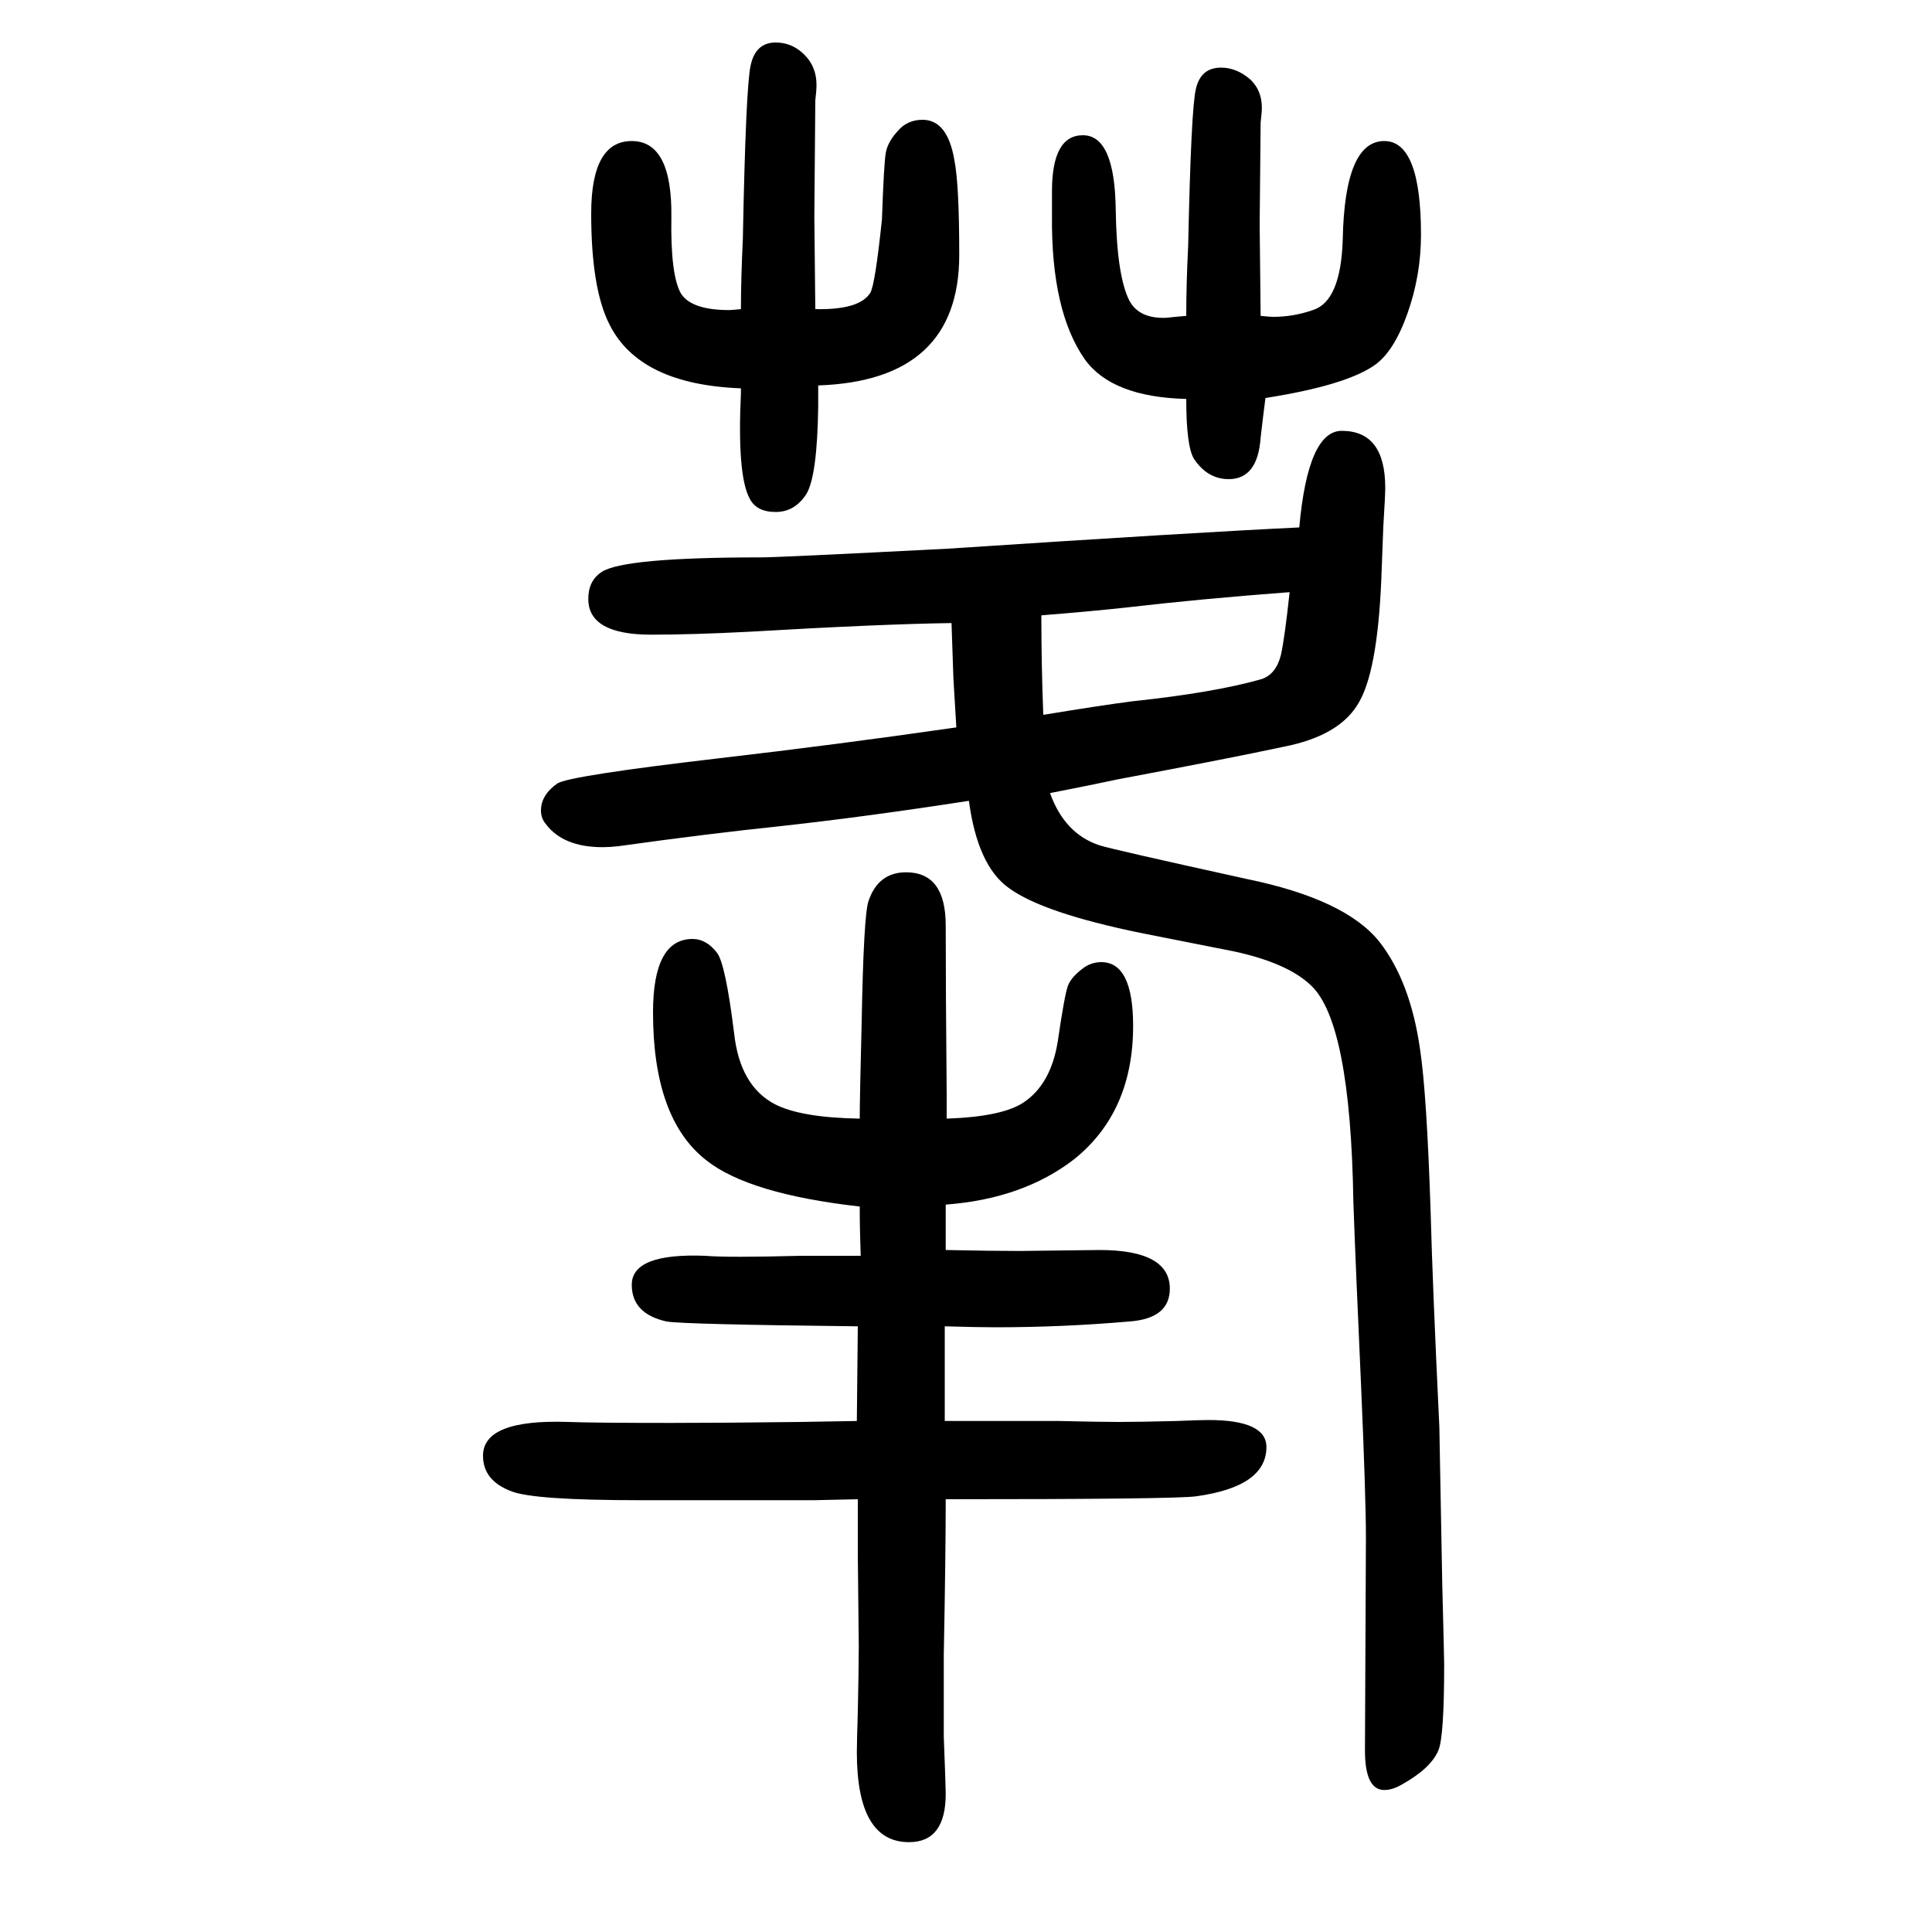
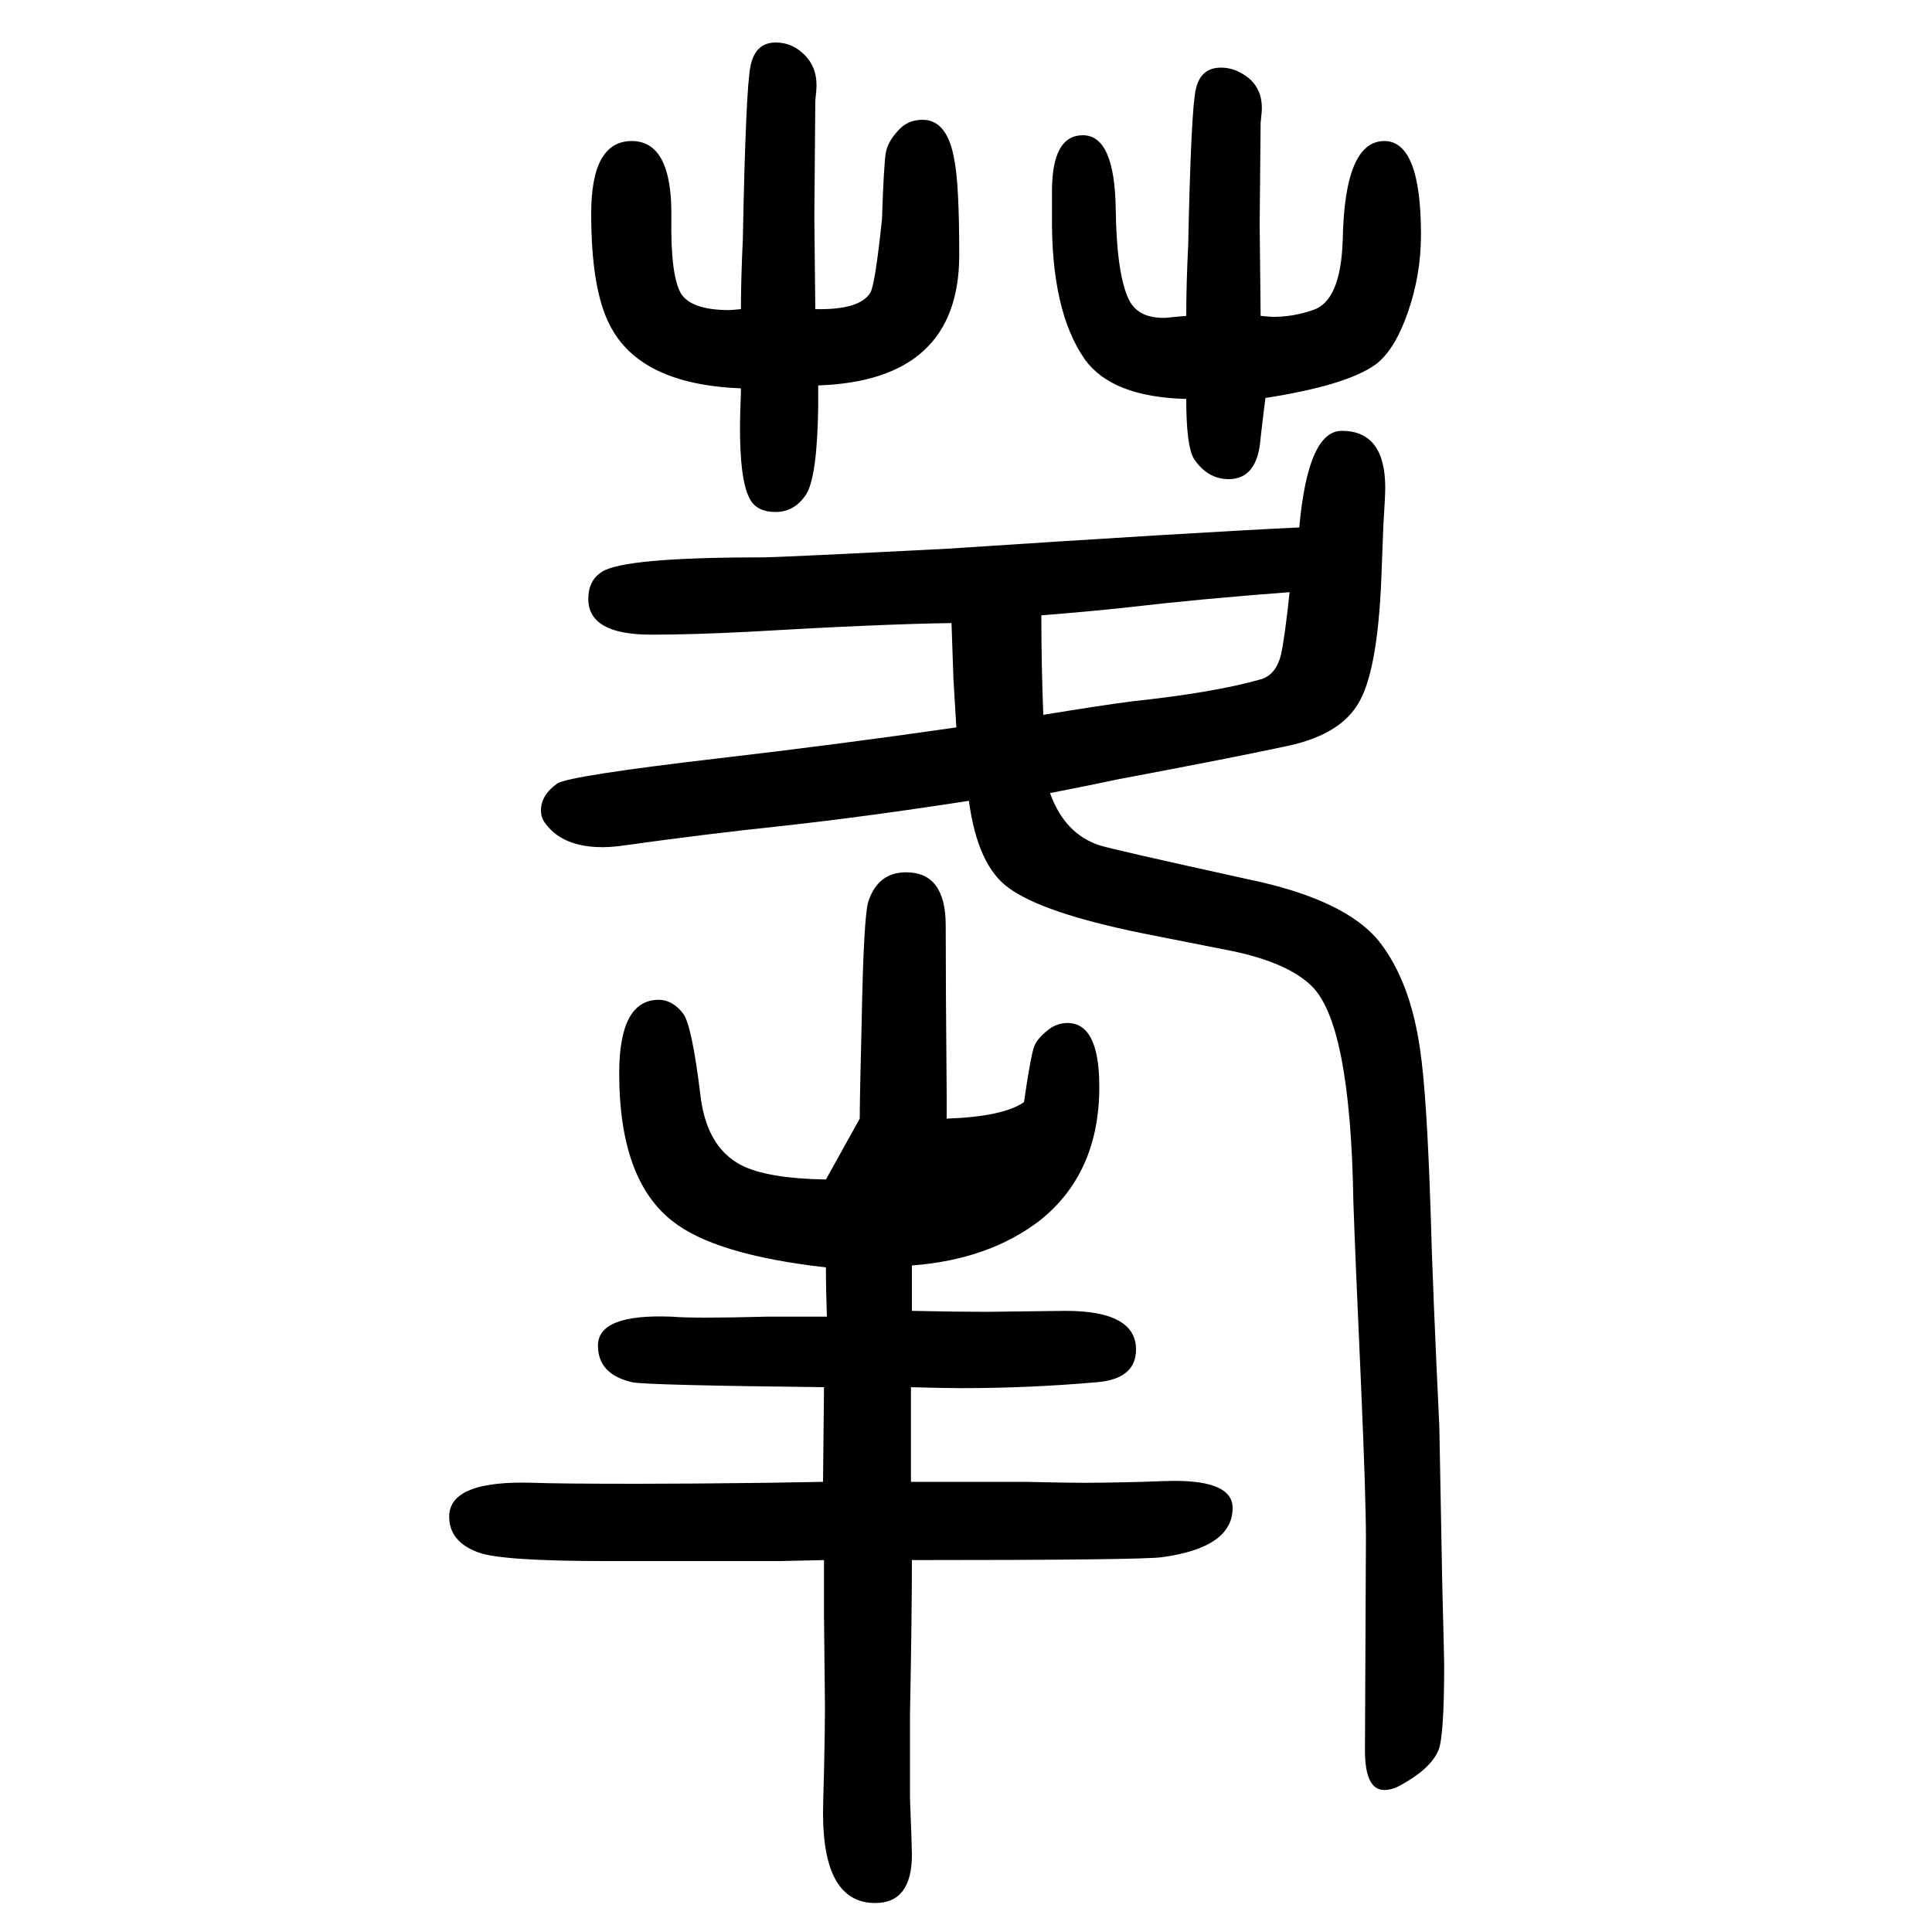
<svg xmlns="http://www.w3.org/2000/svg" height="100" width="100" version="1.1">
-   <path d="M890 492q0 21 2 100q2 110 7 125q10 30 39 30q41 0 41 -55q0 -64 1 -175v-25q58 2 80 17q28 19 35 63q7 48 10.5 57.5t17.5 19.5q8 5 17 5q33 0 33 -66q0 -89 -61 -138q-53 -41 -133 -47v-47q46 -1 77 -1l82 1q73 0 73 -40q0 -31 -42 -34q-69 -6 -139 -6q-17 0 -52 1v-98 h118q44 -1 62 -1q22 0 60 1q25 1 33 1q60 0 60 -28q0 -41 -73 -51q-22 -3 -259 -3q0 -57 -2 -161v-57v-28q2 -51 2 -59q0 -50 -38 -50q-54 0 -54 93q0 10 1 42q1 47 1 68l-1 94v58l-45 -1h-181q-108 0 -132 9q-30 11 -30 37q0 38 88 35q27 -1 107 -1q53 0 134 1l58 1l1 98 q-181 2 -198 5q-36 8 -36 38q0 33 76 30q23 -2 99 0h26h36q-1 27 -1 51q-115 13 -159 48q-55 43 -55 153q0 76 41 76q14 0 25 -14q9 -11 18 -84q6 -54 42 -73q27 -14 88 -15zM767 1330q0 30 2 73q3 156 8 179q5 24 26 24q18 0 31 -14t11 -36l-1 -10l-1 -121q1 -86 1 -95 q46 -1 57 17q5 9 12 76q2 58 4 69t12 22q10 12 26 12q26 0 33 -42q5 -25 5 -98q0 -130 -146 -135v-22q-1 -71 -12 -90q-12 -19 -32 -19t-27 14q-13 24 -9 109v5q-105 4 -136 66q-19 37 -19 115q0 75 42 75t41 -79q-1 -60 10 -79q11 -17 50 -17q2 0 12 1zM1228 1323 q0 33 2 73q3 142 8 162q5 22 26 22q16 0 30 -12q14 -13 12 -35l-1 -10l-1 -105q1 -86 1 -95q10 -1 13 -1q21 0 41 7q29 9 31 73q2 102 43 102q38 0 38 -97q0 -42 -14 -81.5t-34 -53.5q-30 -21 -113 -34q-2 -15 -5 -41q-3 -43 -33 -43q-22 0 -36 21q-8 13 -8 62 q-77 2 -105 41q-35 50 -34 149v25q0 58 32 58q33 0 34 -77q1 -68 14 -94q10 -19 38 -18q9 1 21 2zM1003 821q-103 -16 -193 -26q-77 -8 -170 -21q-9 -1 -16 -1q-41 0 -59 24q-5 6 -5 14q0 16 17 28q13 8 167 26q121 14 246 32l-3 50l-2 58q-73 -1 -210 -9q-58 -3 -101 -3 q-65 0 -65 37q0 19 14 28q23 15 165 15q18 0 193 9q258 17 364 22q9 100 44 100q45 0 45 -59q0 -8 -2 -40q-1 -25 -2 -53q-4 -100 -25 -132q-20 -32 -76 -43q-51 -11 -173 -34q-23 -5 -69 -14q15 -42 51 -54q12 -4 153 -35q102 -21 137 -65q32 -41 42 -111q7 -46 11 -169 q2 -76 9 -222l3 -162q2 -78 2 -84q0 -75 -6 -89q-8 -19 -39 -36q-9 -5 -17 -5q-20 0 -20 41l1 220q0 42 -5 157q-6 133 -8 191q-3 186 -44 224q-24 23 -79 35q-30 6 -96 19q-103 21 -138 47q-32 23 -41 90zM1078 1013q0 -51 2 -103q61 10 92 14q85 9 134 23q15 5 20 25 q4 18 9 65q-93 -7 -170 -16q-37 -4 -87 -8z" style="" transform="scale(0.05 -0.05) translate(0 -1650)" />
+   <path d="M890 492q0 21 2 100q2 110 7 125q10 30 39 30q41 0 41 -55q0 -64 1 -175v-25q58 2 80 17q7 48 10.5 57.5t17.5 19.5q8 5 17 5q33 0 33 -66q0 -89 -61 -138q-53 -41 -133 -47v-47q46 -1 77 -1l82 1q73 0 73 -40q0 -31 -42 -34q-69 -6 -139 -6q-17 0 -52 1v-98 h118q44 -1 62 -1q22 0 60 1q25 1 33 1q60 0 60 -28q0 -41 -73 -51q-22 -3 -259 -3q0 -57 -2 -161v-57v-28q2 -51 2 -59q0 -50 -38 -50q-54 0 -54 93q0 10 1 42q1 47 1 68l-1 94v58l-45 -1h-181q-108 0 -132 9q-30 11 -30 37q0 38 88 35q27 -1 107 -1q53 0 134 1l58 1l1 98 q-181 2 -198 5q-36 8 -36 38q0 33 76 30q23 -2 99 0h26h36q-1 27 -1 51q-115 13 -159 48q-55 43 -55 153q0 76 41 76q14 0 25 -14q9 -11 18 -84q6 -54 42 -73q27 -14 88 -15zM767 1330q0 30 2 73q3 156 8 179q5 24 26 24q18 0 31 -14t11 -36l-1 -10l-1 -121q1 -86 1 -95 q46 -1 57 17q5 9 12 76q2 58 4 69t12 22q10 12 26 12q26 0 33 -42q5 -25 5 -98q0 -130 -146 -135v-22q-1 -71 -12 -90q-12 -19 -32 -19t-27 14q-13 24 -9 109v5q-105 4 -136 66q-19 37 -19 115q0 75 42 75t41 -79q-1 -60 10 -79q11 -17 50 -17q2 0 12 1zM1228 1323 q0 33 2 73q3 142 8 162q5 22 26 22q16 0 30 -12q14 -13 12 -35l-1 -10l-1 -105q1 -86 1 -95q10 -1 13 -1q21 0 41 7q29 9 31 73q2 102 43 102q38 0 38 -97q0 -42 -14 -81.5t-34 -53.5q-30 -21 -113 -34q-2 -15 -5 -41q-3 -43 -33 -43q-22 0 -36 21q-8 13 -8 62 q-77 2 -105 41q-35 50 -34 149v25q0 58 32 58q33 0 34 -77q1 -68 14 -94q10 -19 38 -18q9 1 21 2zM1003 821q-103 -16 -193 -26q-77 -8 -170 -21q-9 -1 -16 -1q-41 0 -59 24q-5 6 -5 14q0 16 17 28q13 8 167 26q121 14 246 32l-3 50l-2 58q-73 -1 -210 -9q-58 -3 -101 -3 q-65 0 -65 37q0 19 14 28q23 15 165 15q18 0 193 9q258 17 364 22q9 100 44 100q45 0 45 -59q0 -8 -2 -40q-1 -25 -2 -53q-4 -100 -25 -132q-20 -32 -76 -43q-51 -11 -173 -34q-23 -5 -69 -14q15 -42 51 -54q12 -4 153 -35q102 -21 137 -65q32 -41 42 -111q7 -46 11 -169 q2 -76 9 -222l3 -162q2 -78 2 -84q0 -75 -6 -89q-8 -19 -39 -36q-9 -5 -17 -5q-20 0 -20 41l1 220q0 42 -5 157q-6 133 -8 191q-3 186 -44 224q-24 23 -79 35q-30 6 -96 19q-103 21 -138 47q-32 23 -41 90zM1078 1013q0 -51 2 -103q61 10 92 14q85 9 134 23q15 5 20 25 q4 18 9 65q-93 -7 -170 -16q-37 -4 -87 -8z" style="" transform="scale(0.05 -0.05) translate(0 -1650)" />
</svg>